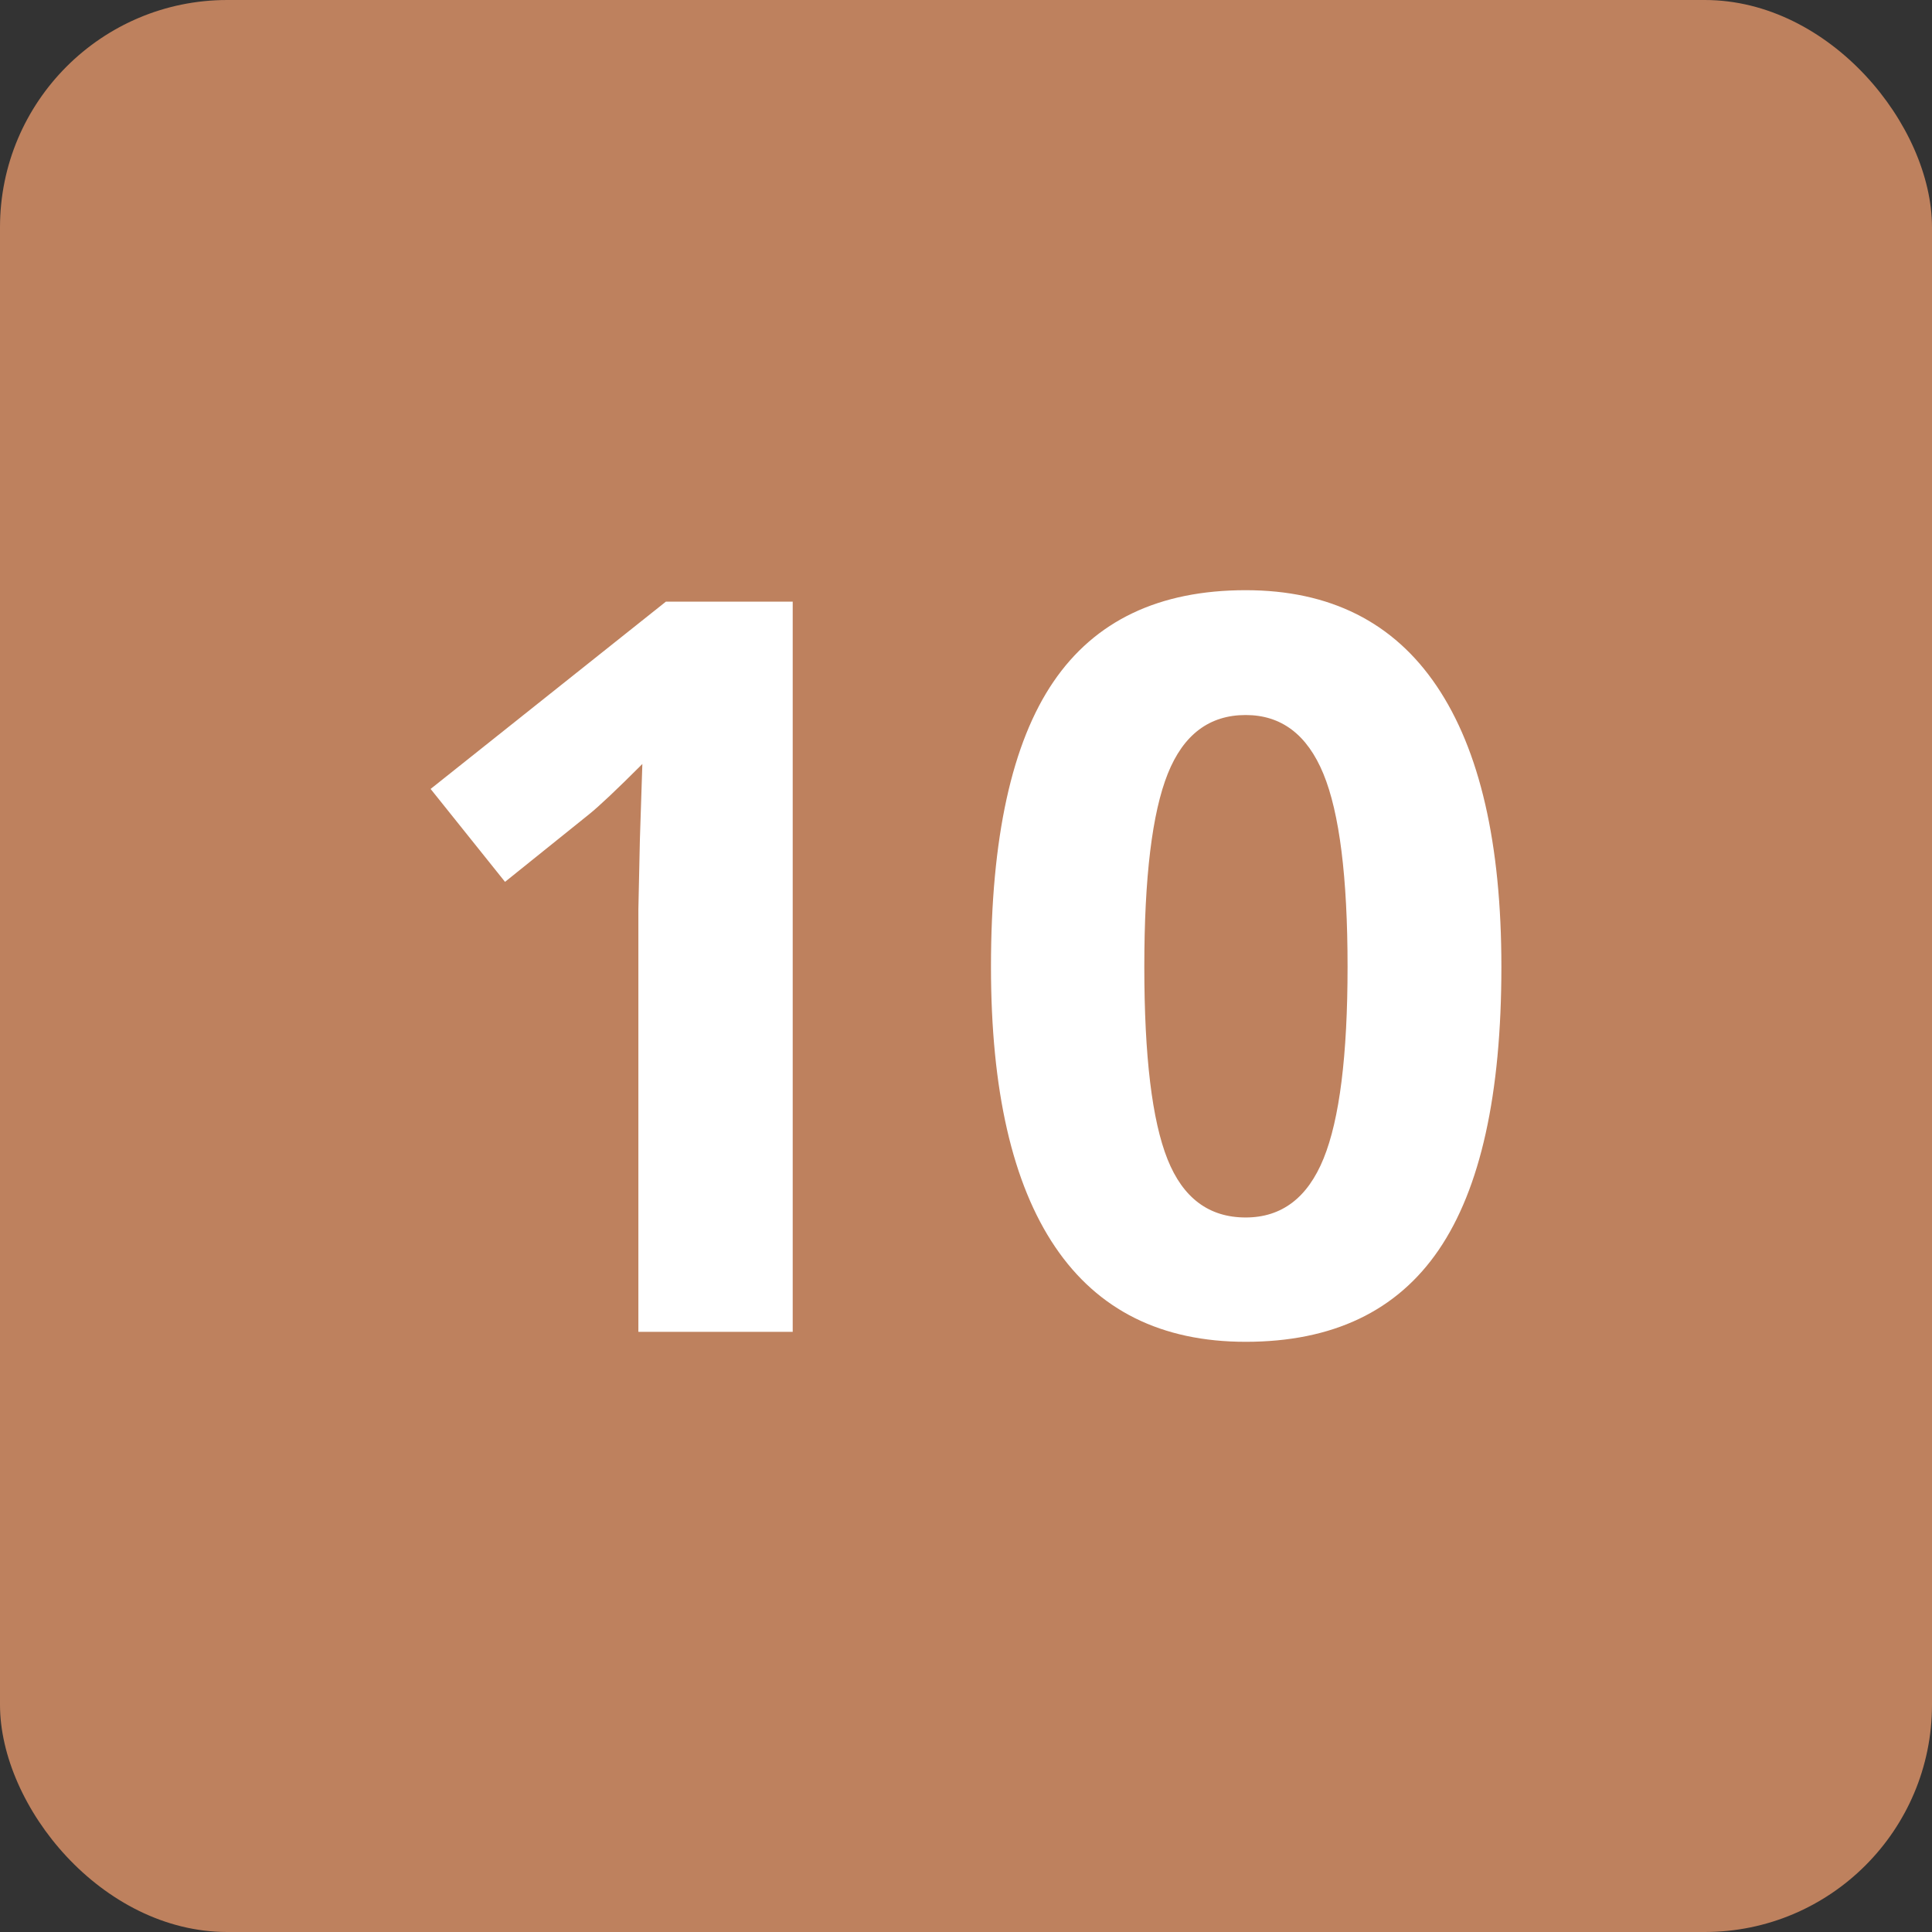
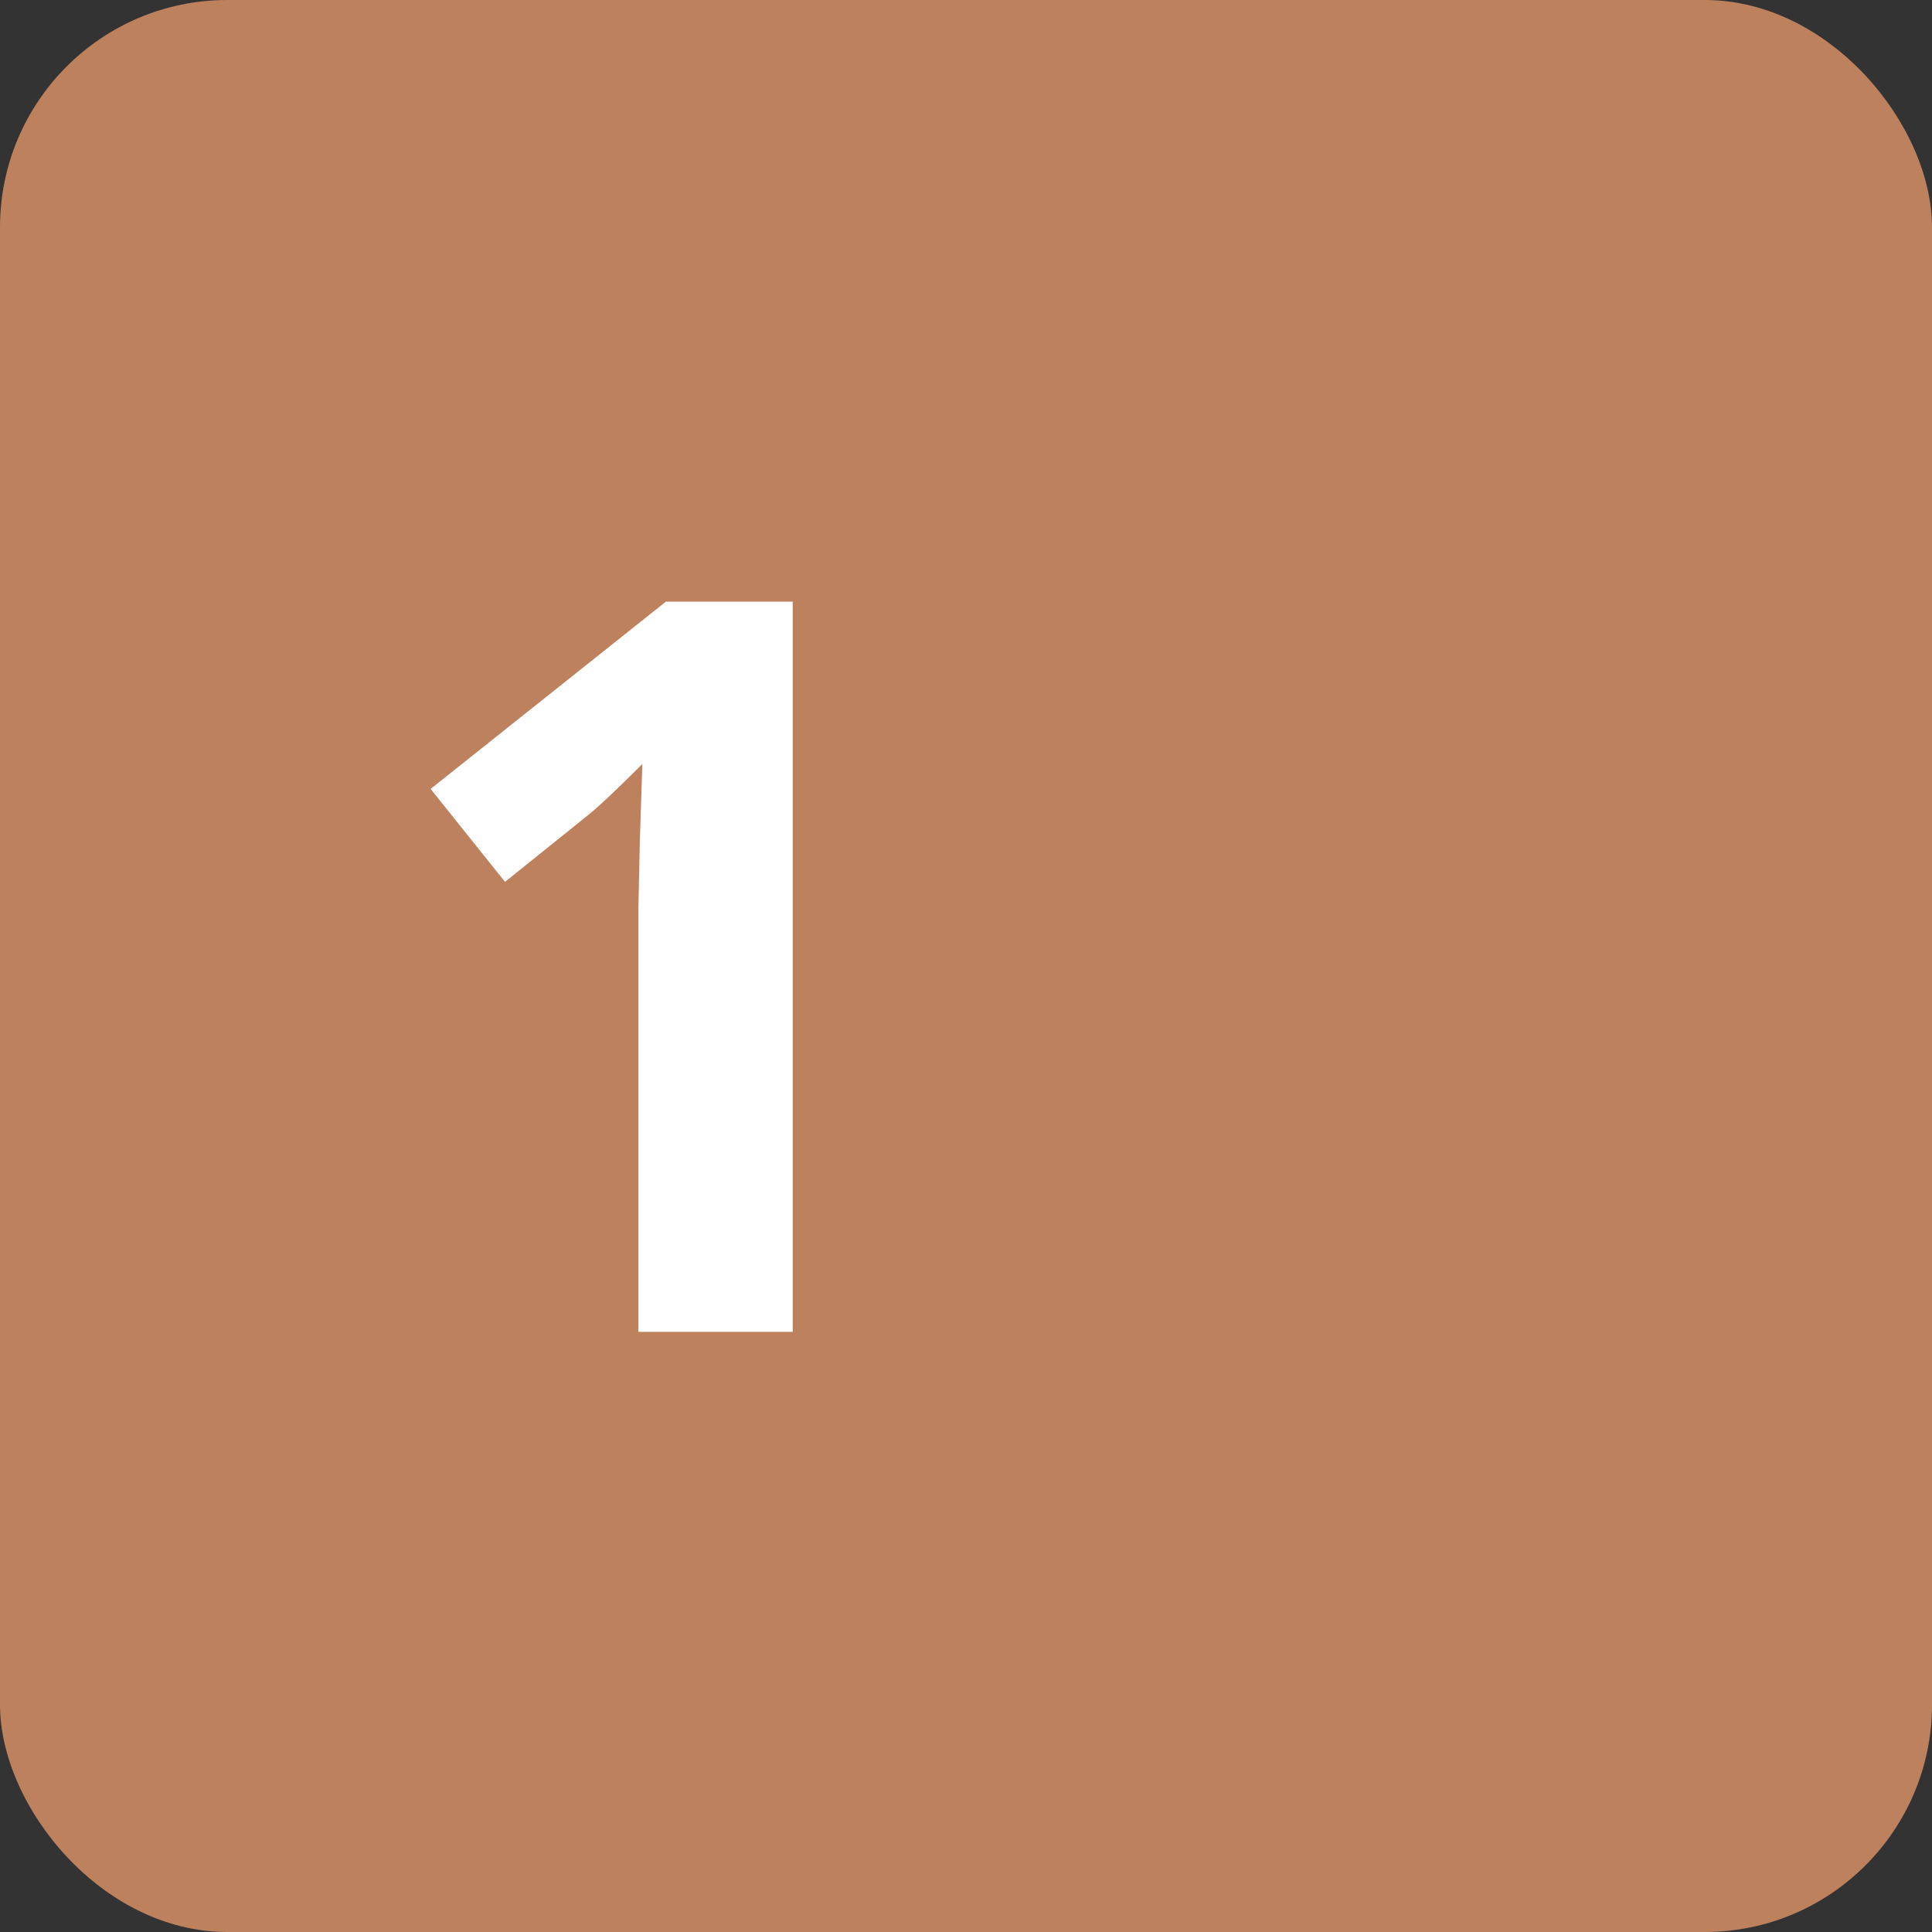
<svg xmlns="http://www.w3.org/2000/svg" id="Calque_1" viewBox="0 0 85 85">
  <rect x="0" y="0" width="85" height="85" fill="#333333" stroke="none" />
  <defs>
    <style>.cls-1{fill:#fff;}.cls-2{fill:#be815e;}.cls-3{isolation:isolate;}</style>
  </defs>
  <rect class="cls-2" width="85" height="85" rx="10" ry="10" />
  <g id="_1" class="cls-3">
    <g class="cls-3">
      <path class="cls-1" d="M34.876,58.595h-6.79v-18.589l.066-3.054,.109-3.34c-1.128,1.128-1.911,1.867-2.351,2.219l-3.691,2.967-3.274-4.088,10.35-8.239h5.581V58.595Z" />
-       <path class="cls-1" d="M66.055,42.532c0,5.611-.918,9.764-2.758,12.459-1.838,2.695-4.669,4.043-8.492,4.043-3.706,0-6.5-1.392-8.383-4.175-1.882-2.783-2.823-6.892-2.823-12.327,0-5.668,.916-9.847,2.747-12.535,1.831-2.688,4.65-4.031,8.459-4.031,3.706,0,6.508,1.406,8.404,4.219,1.898,2.812,2.846,6.929,2.846,12.348Zm-15.71,0c0,3.941,.34,6.765,1.021,8.471,.681,1.707,1.827,2.561,3.438,2.561,1.582,0,2.725-.864,3.428-2.594,.703-1.728,1.055-4.54,1.055-8.438,0-3.939-.355-6.771-1.065-8.492-.711-1.721-1.85-2.582-3.417-2.582-1.597,0-2.739,.861-3.428,2.582-.688,1.722-1.032,4.553-1.032,8.492Z" />
    </g>
  </g>
</svg>